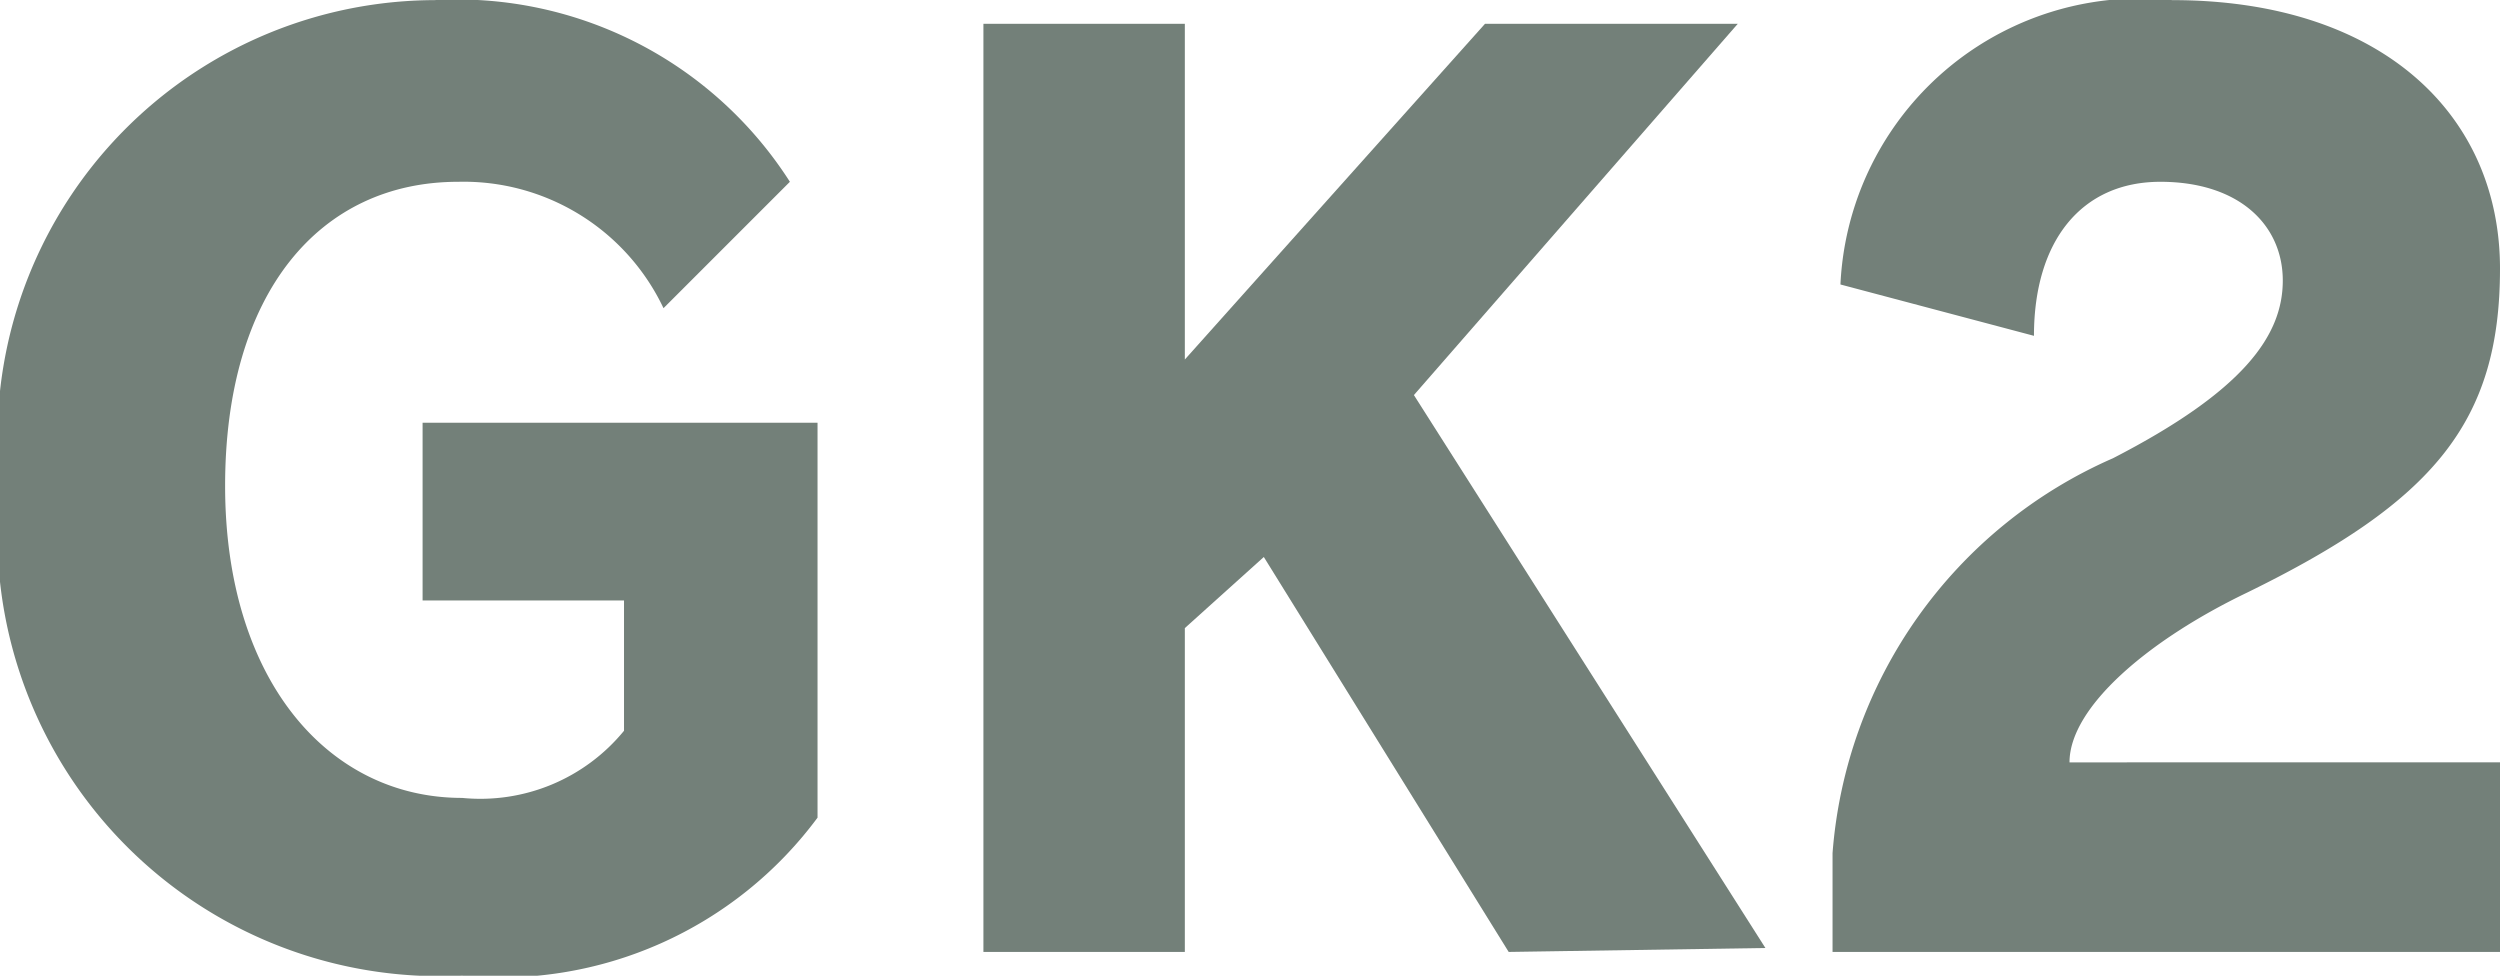
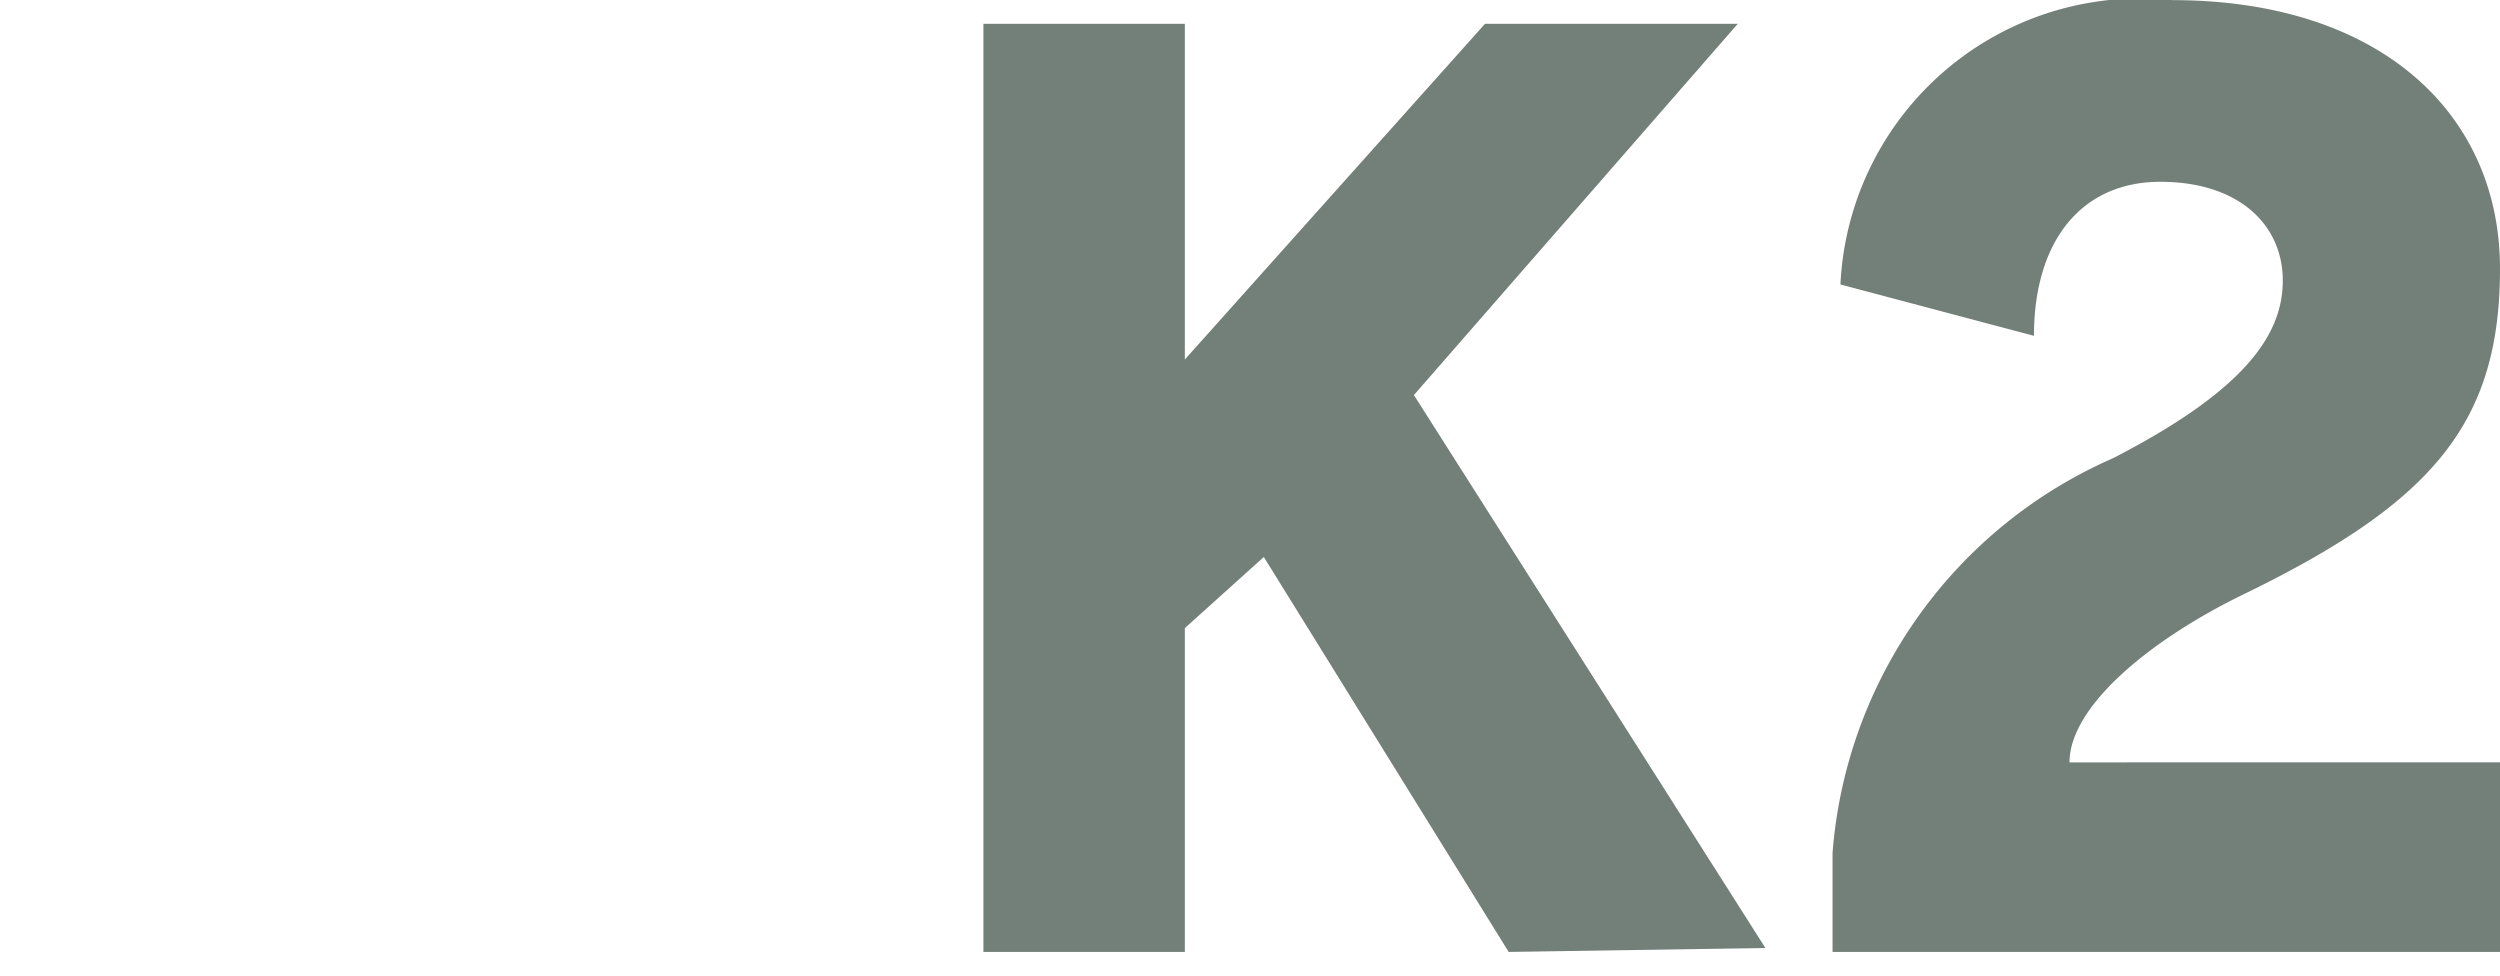
<svg xmlns="http://www.w3.org/2000/svg" width="63.31" height="24.71" viewBox="0 0 6.33 2.47">
  <defs>
    <style>.cls-1{fill:#738079;}</style>
  </defs>
  <g id="レイヤー_2" data-name="レイヤー 2">
    <g id="レイヤー_1-2" data-name="レイヤー 1">
-       <path class="cls-1" d="M1.17,2.47A1.12,1.12,0,0,1,0,1.23,1.11,1.11,0,0,1,1.1,0,1,1,0,0,1,2,.46L1.68.78A.56.56,0,0,0,1.16.46C.81.46.57.74.57,1.23s.26.79.6.79a.47.47,0,0,0,.41-.17V1.52H1.07V1.07h1v1A1,1,0,0,1,1.17,2.47Z" />
      <path class="cls-1" d="M3.82,2.41l-.62-1L3,1.59v.82H2.49V.06H3V.91L3.76.06H4.4L3.58,1l.89,1.4Z" />
      <path class="cls-1" d="M5.69,1.5c-.25.12-.45.29-.45.43H6.33v.48H4.64V2.16a1.19,1.19,0,0,1,.71-1c.33-.17.43-.31.43-.45S5.67.46,5.47.46s-.32.15-.32.39L4.66.72A.76.76,0,0,1,5.5,0c.53,0,.83.29.83.68S6.16,1.27,5.69,1.5Z" />
    </g>
  </g>
</svg>